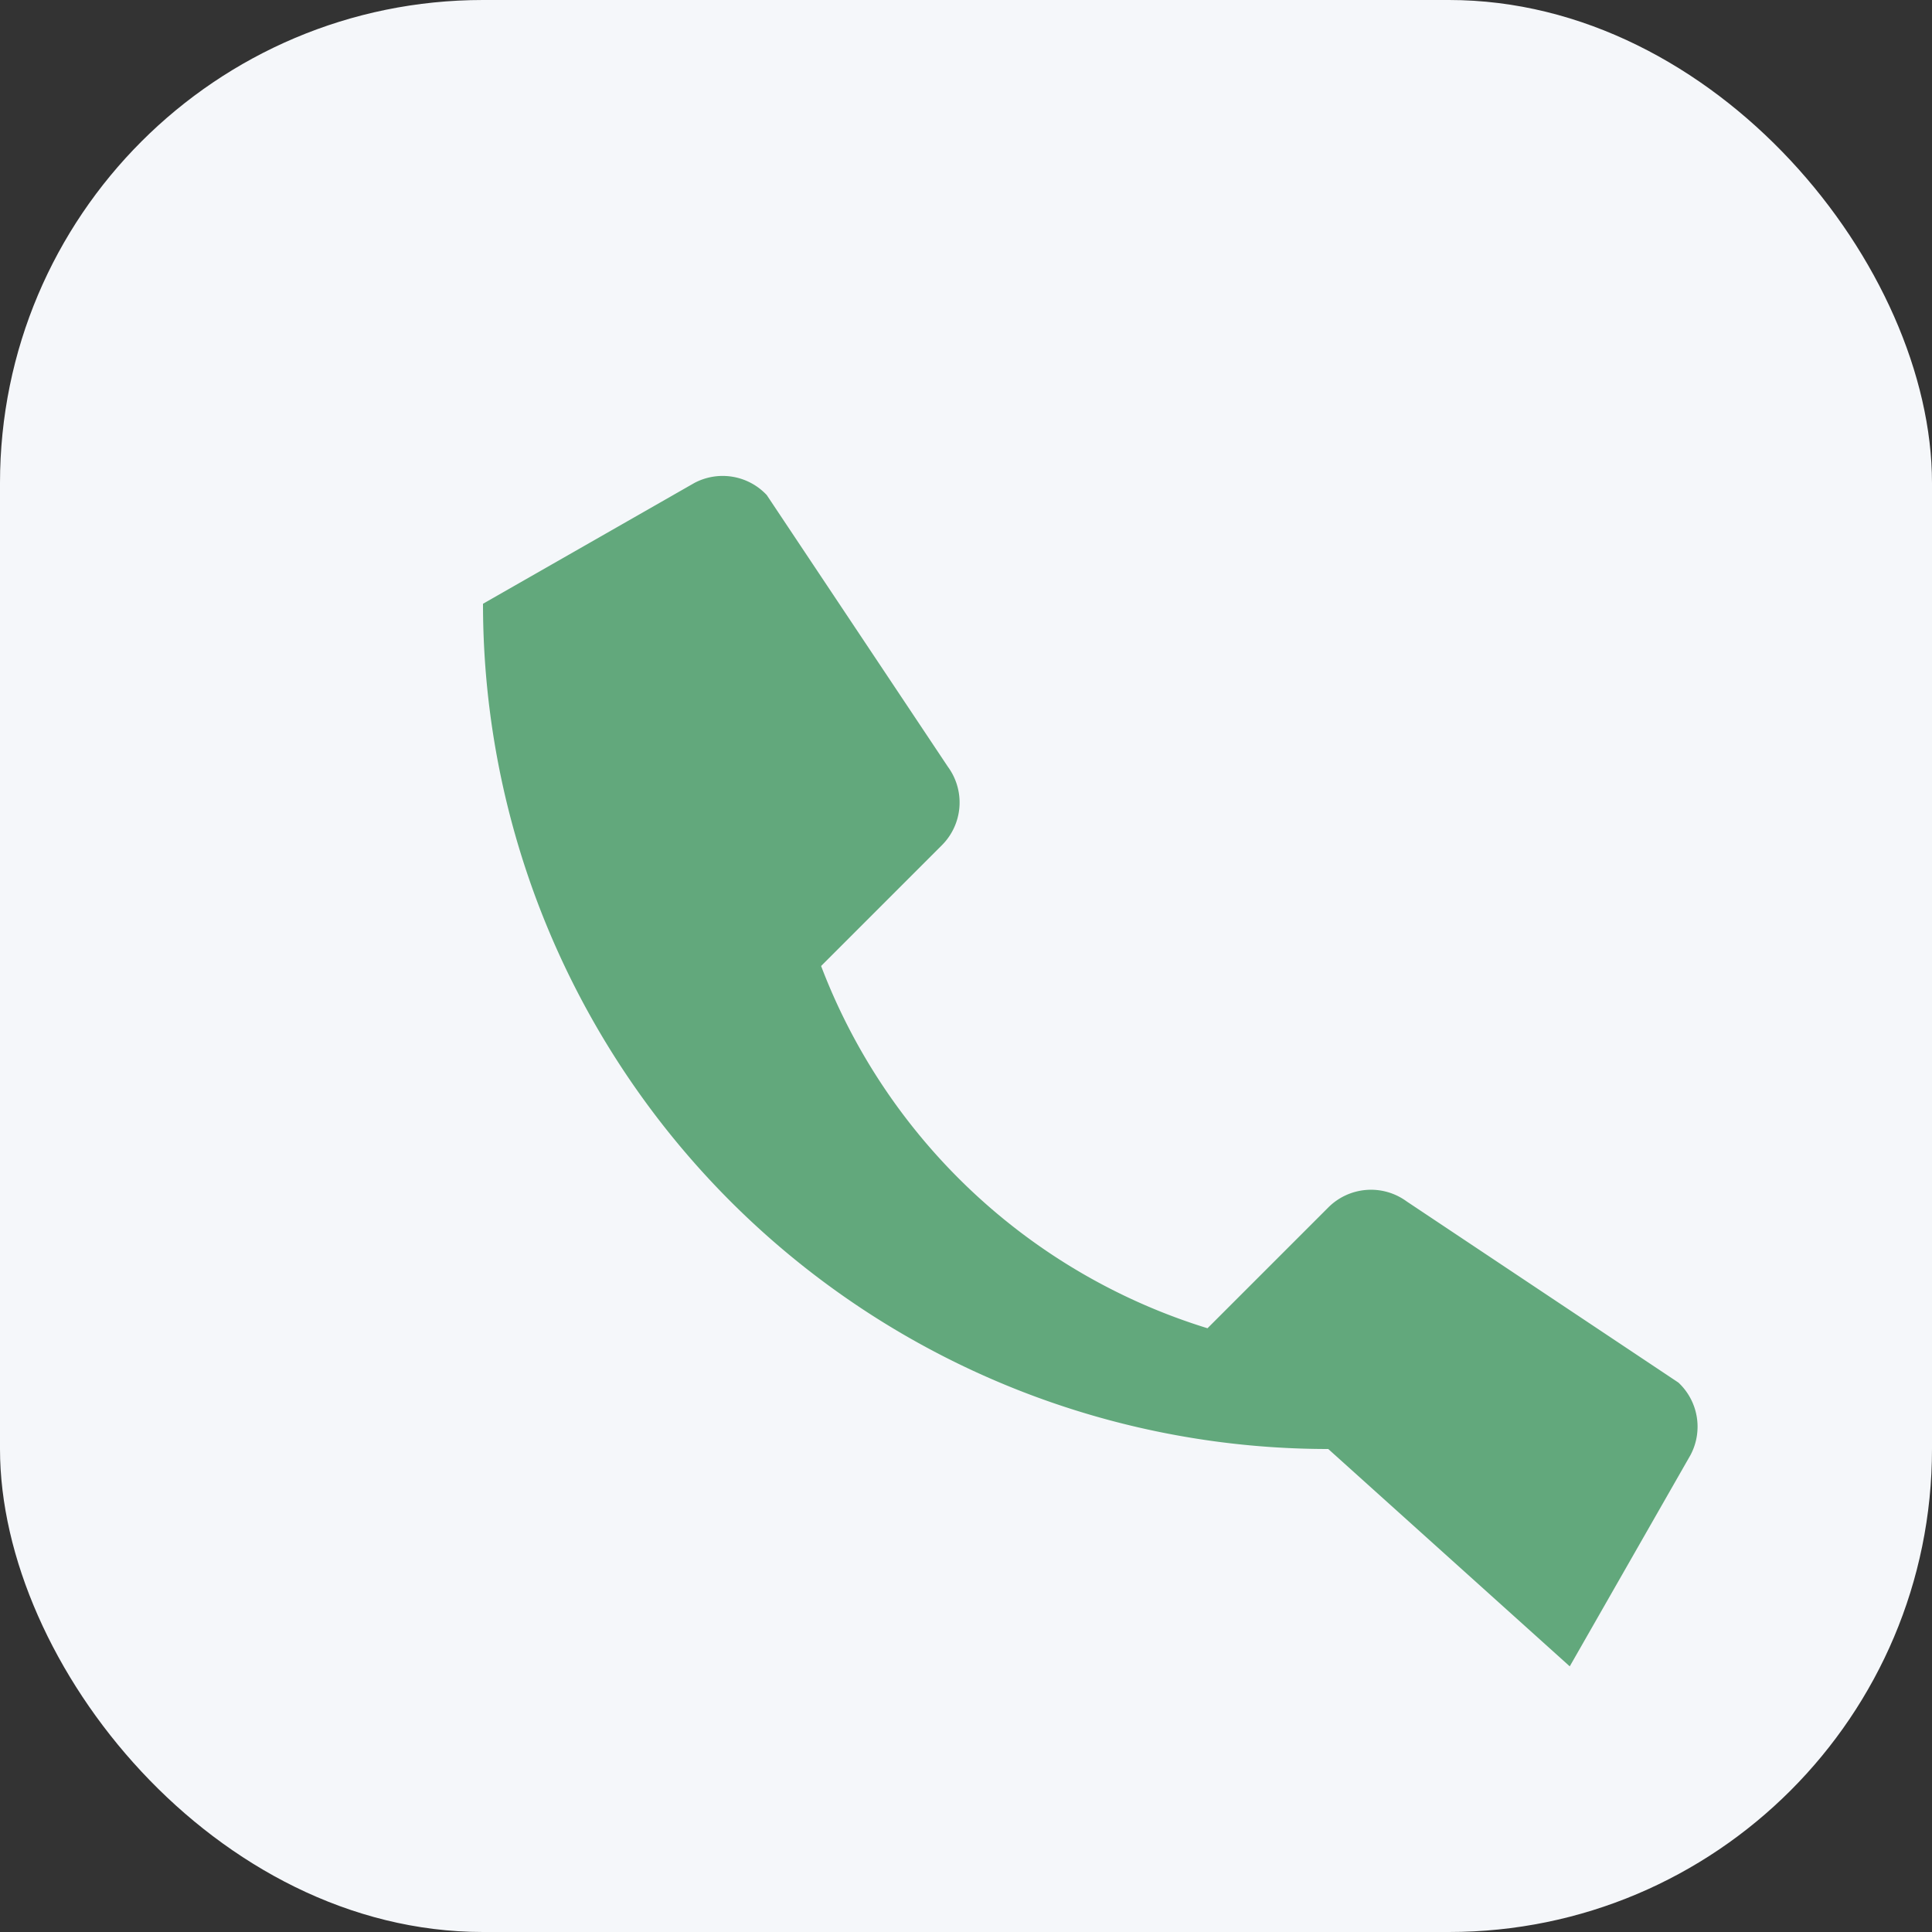
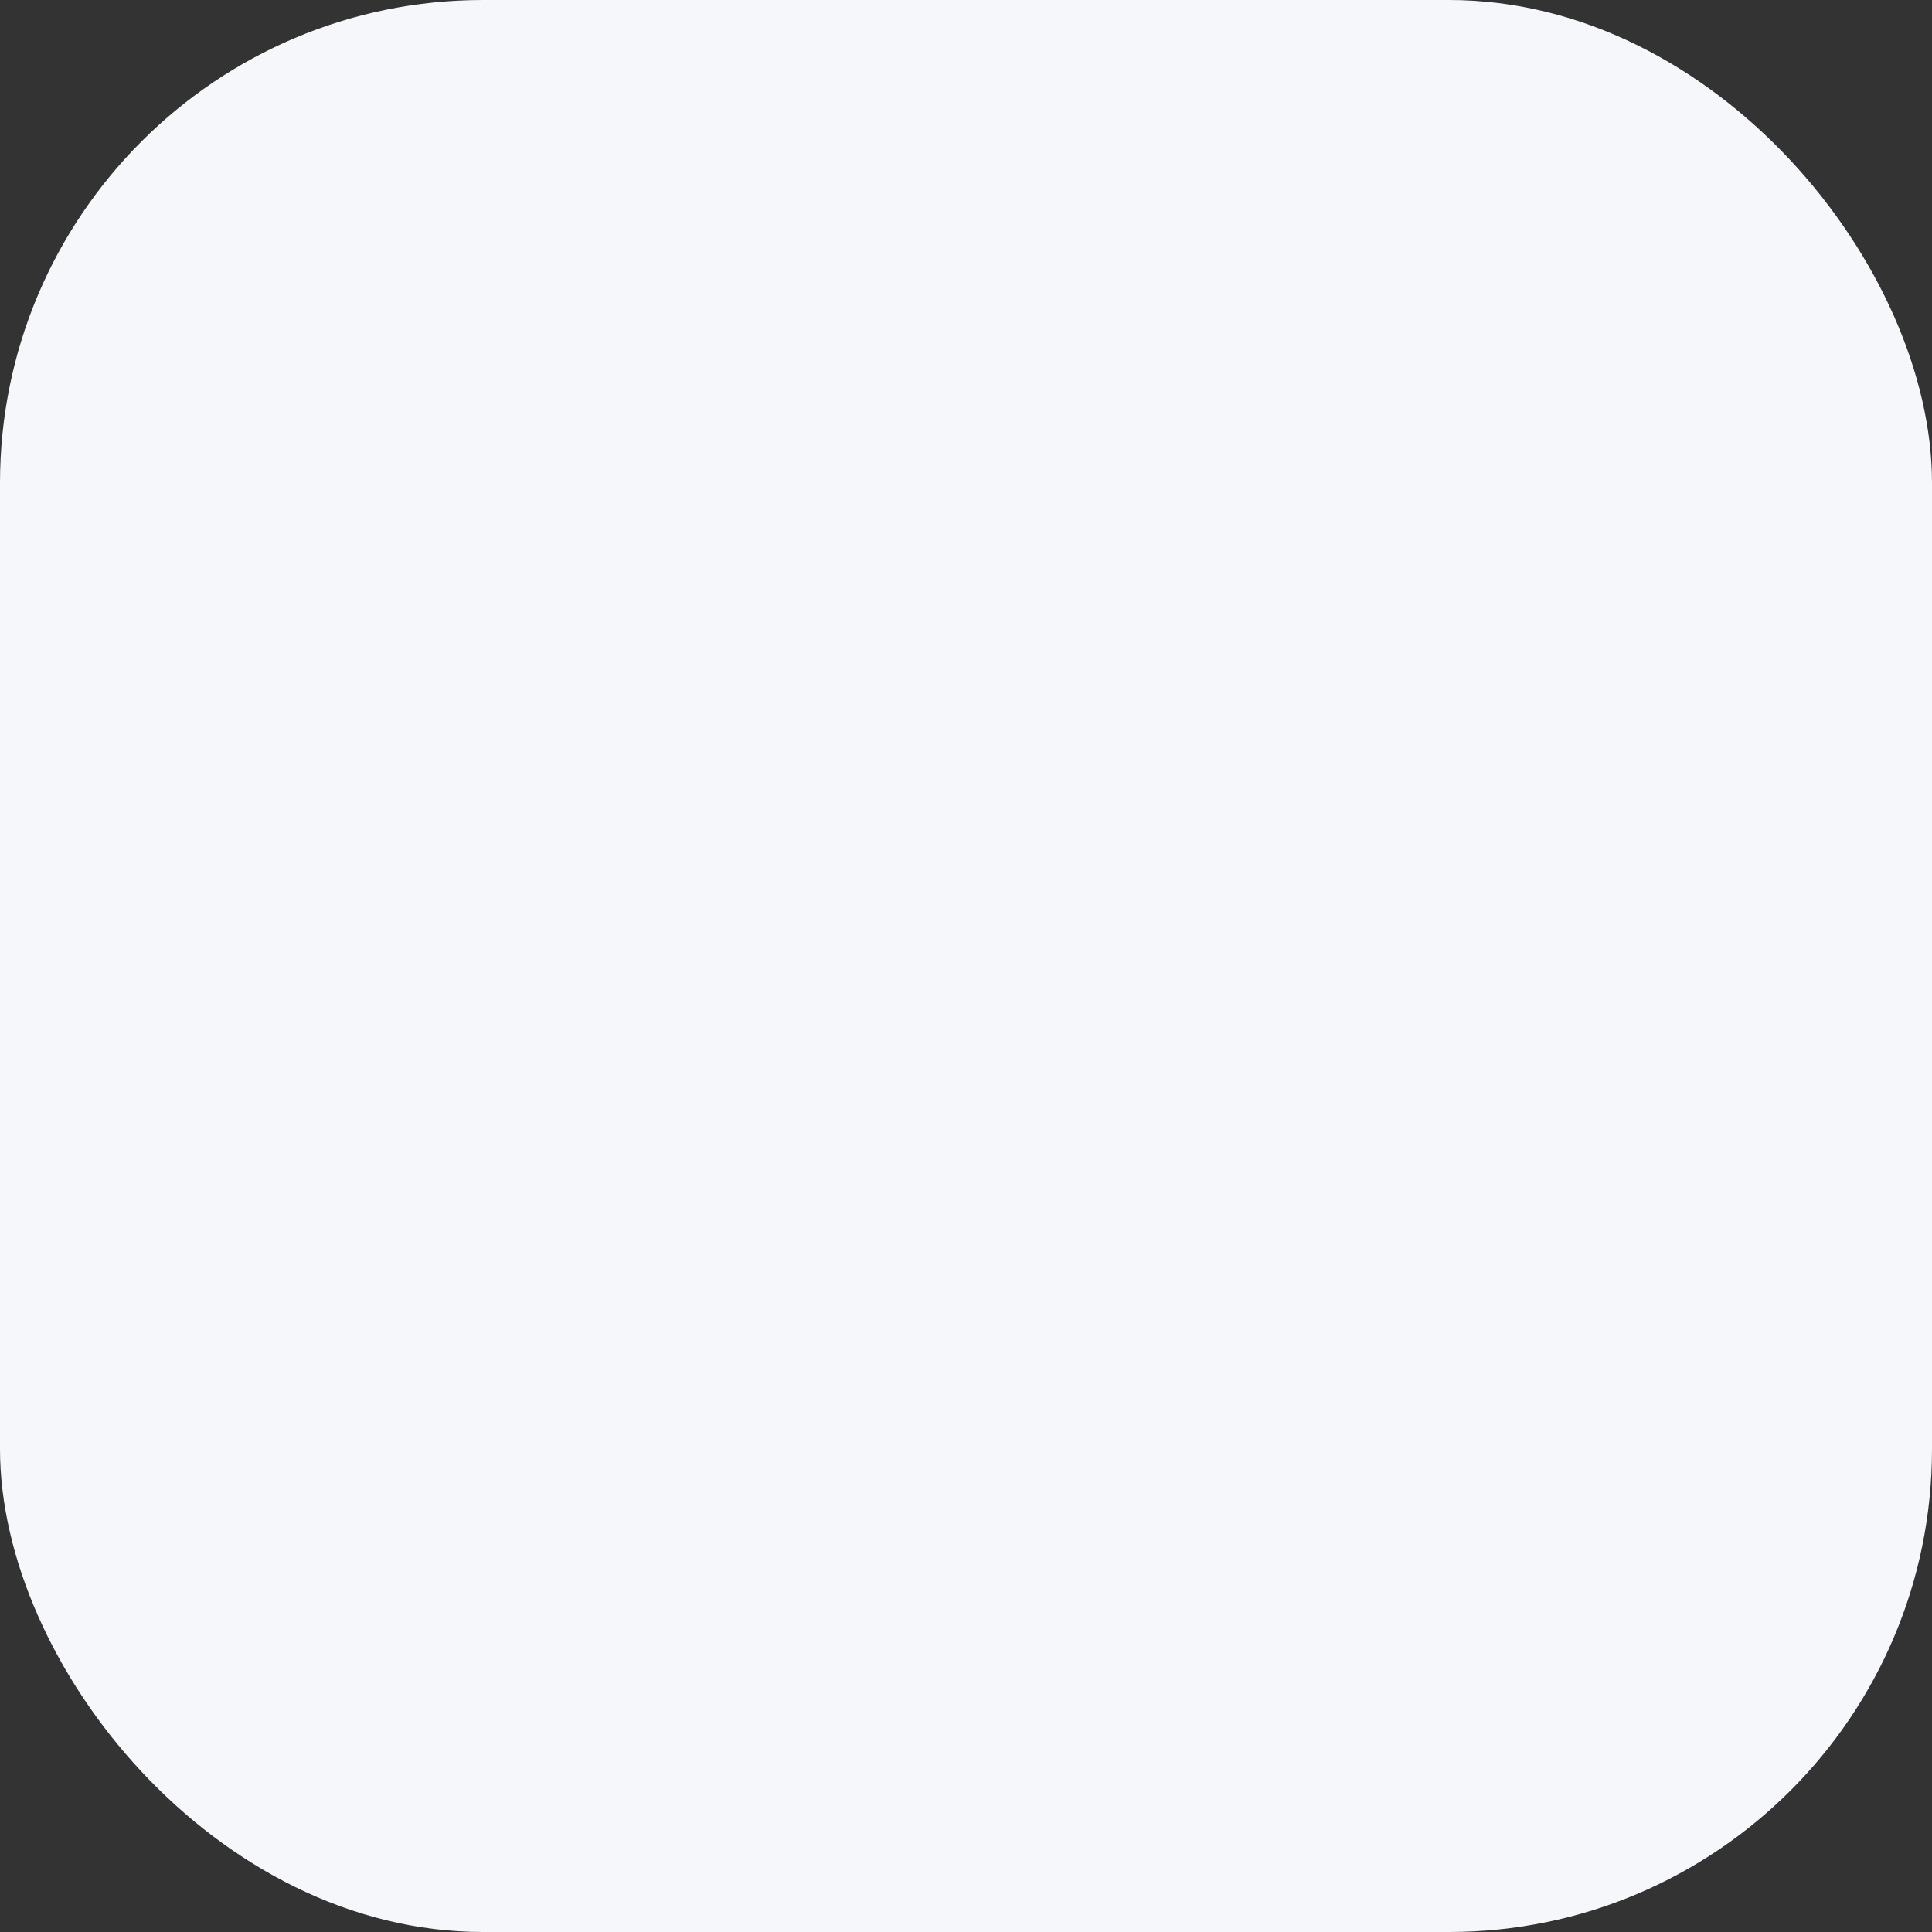
<svg xmlns="http://www.w3.org/2000/svg" width="32" height="32" viewBox="0 0 32 32">
  <rect x="0" y="0" width="32" height="32" fill="#333333" stroke="none" />
  <rect width="32" height="32" rx="8" fill="#F5F7FA" />
-   <path d="M22 24a14 14 0 0 1-14-14l3.5-2a1 1 0 0 1 1.2.2l3 4.5a1 1 0 0 1-.1 1.3l-2 2A10 10 0 0 0 20 22l2-2a1 1 0 0 1 1.3-.1l4.5 3a1 1 0 0 1 .2 1.2l-2 3.5z" fill="#62A87C" />
</svg>